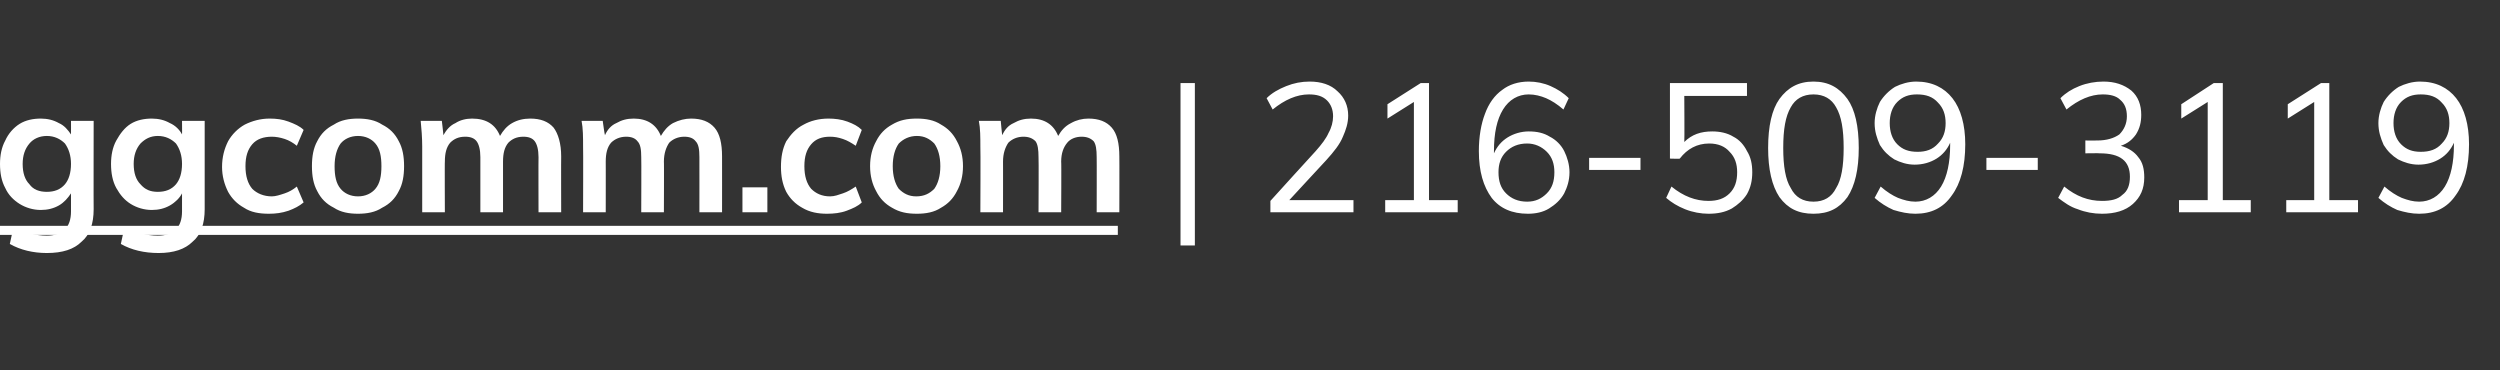
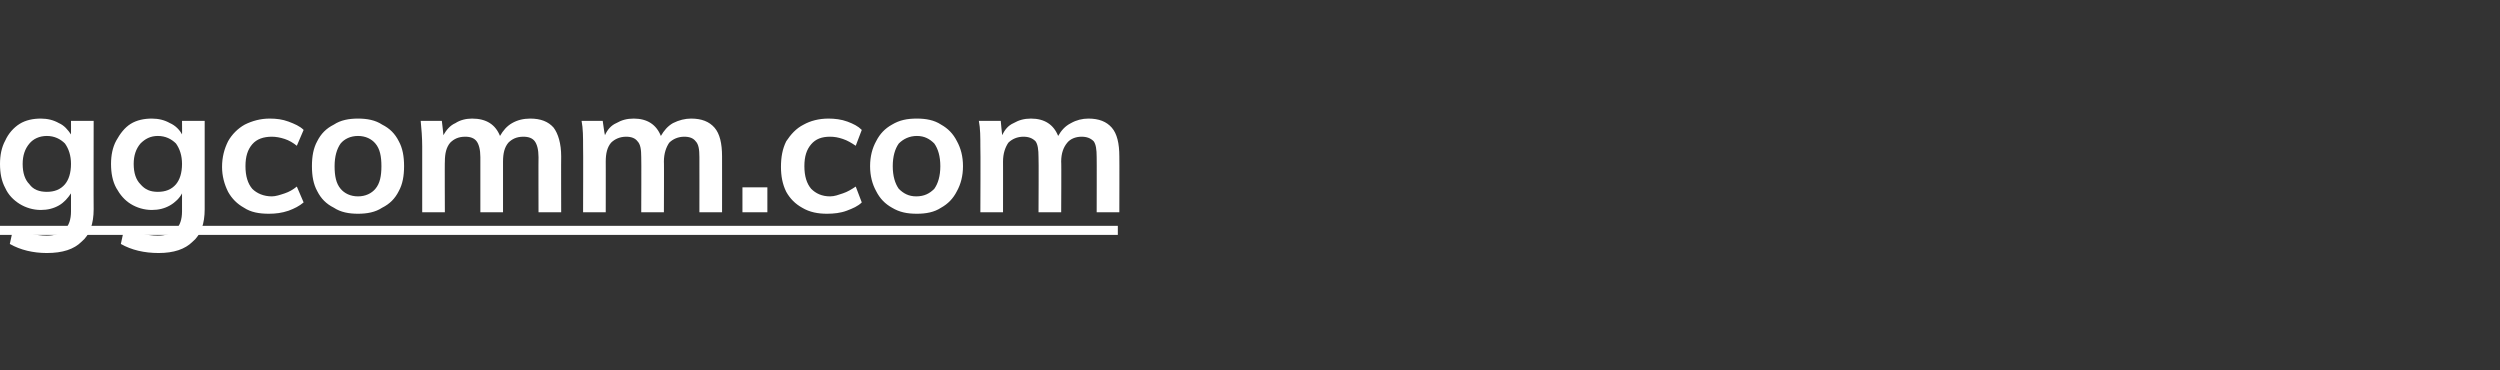
<svg xmlns="http://www.w3.org/2000/svg" xmlns:xlink="http://www.w3.org/1999/xlink" version="1.1" width="331px" height="49px" viewBox="0 -4 331 49" style="top:-4px">
  <rect x="0" y="-4" width="331" height="49" fill="#333333" stroke="none" />
  <desc>￼ | 216 509 3119</desc>
  <defs />
  <g class="svg-textframe-underlines">
    <rect class="svg-underline" x="0" y="25.9" width="148" height="1.2" style="fill:#fff;" />
  </g>
  <g id="Polygon4239">
-     <path d="M 156.3 7 L 158.2 7 L 158.2 28.5 L 156.3 28.5 L 156.3 7 Z M 179.2 22.5 L 179.2 24.1 L 168.2 24.1 L 168.2 22.6 C 168.2 22.6 174.17 16.01 174.2 16 C 175 15.1 175.6 14.3 175.9 13.6 C 176.3 12.9 176.5 12.1 176.5 11.4 C 176.5 10.5 176.2 9.8 175.7 9.3 C 175.1 8.7 174.3 8.5 173.3 8.5 C 171.7 8.5 170.1 9.2 168.5 10.5 C 168.5 10.5 167.7 9 167.7 9 C 168.4 8.3 169.3 7.8 170.3 7.4 C 171.3 7 172.3 6.8 173.4 6.8 C 174.9 6.8 176.2 7.2 177.1 8.1 C 178 8.9 178.5 10 178.5 11.3 C 178.5 12.3 178.2 13.2 177.8 14.1 C 177.4 15.1 176.6 16.1 175.6 17.2 C 175.61 17.18 170.7 22.5 170.7 22.5 L 179.2 22.5 Z M 193 22.5 L 193 24.1 L 183.4 24.1 L 183.4 22.5 L 187.2 22.5 L 187.2 9.5 L 183.7 11.7 L 183.7 9.8 L 188.1 7 L 189.2 7 L 189.2 22.5 L 193 22.5 Z M 202.4 13.4 C 203.5 13.4 204.4 13.6 205.2 14.1 C 206 14.5 206.7 15.2 207.1 16 C 207.5 16.8 207.8 17.8 207.8 18.8 C 207.8 19.9 207.5 20.8 207.1 21.6 C 206.6 22.5 205.9 23.1 205.1 23.6 C 204.3 24.1 203.3 24.3 202.3 24.3 C 200.2 24.3 198.6 23.6 197.5 22.2 C 196.4 20.7 195.8 18.7 195.8 16 C 195.8 14.1 196.1 12.4 196.6 11.1 C 197.1 9.7 197.9 8.6 198.9 7.9 C 199.8 7.2 201 6.8 202.4 6.8 C 203.4 6.8 204.4 7 205.3 7.4 C 206.2 7.8 207 8.3 207.7 9 C 207.7 9 207 10.5 207 10.5 C 206.2 9.8 205.4 9.3 204.7 9 C 204 8.7 203.2 8.5 202.4 8.5 C 201 8.5 199.8 9.2 199 10.5 C 198.2 11.8 197.8 13.6 197.8 16 C 197.8 16 197.8 16.3 197.8 16.3 C 198.2 15.4 198.8 14.7 199.6 14.2 C 200.4 13.7 201.4 13.4 202.4 13.4 C 202.4 13.4 202.4 13.4 202.4 13.4 Z M 202.2 22.7 C 203.3 22.7 204.1 22.3 204.8 21.6 C 205.5 20.9 205.8 20 205.8 18.8 C 205.8 17.7 205.5 16.8 204.8 16.1 C 204.1 15.4 203.2 15 202.2 15 C 201 15 200.1 15.4 199.4 16.1 C 198.7 16.8 198.4 17.7 198.4 18.8 C 198.4 20 198.7 20.9 199.4 21.6 C 200.1 22.3 201 22.7 202.2 22.7 C 202.2 22.7 202.2 22.7 202.2 22.7 Z M 210.4 16.9 L 217.2 16.9 L 217.2 18.5 L 210.4 18.5 L 210.4 16.9 Z M 226.7 13.4 C 227.7 13.4 228.7 13.6 229.5 14.1 C 230.3 14.5 230.9 15.2 231.3 16 C 231.8 16.8 232 17.7 232 18.8 C 232 19.9 231.8 20.8 231.3 21.7 C 230.8 22.5 230.1 23.1 229.3 23.6 C 228.4 24.1 227.4 24.3 226.2 24.3 C 225.2 24.3 224.1 24.1 223.1 23.7 C 222.1 23.3 221.3 22.8 220.6 22.2 C 220.6 22.2 221.3 20.7 221.3 20.7 C 222.9 22 224.5 22.6 226.2 22.6 C 227.4 22.6 228.3 22.3 229 21.6 C 229.7 20.9 230 20 230 18.8 C 230 17.7 229.7 16.8 229 16.1 C 228.4 15.4 227.5 15 226.3 15 C 224.7 15 223.4 15.7 222.4 17 C 222.44 17.04 221.1 17 221.1 17 L 221.1 7 L 231.3 7 L 231.3 8.7 L 223 8.7 C 223 8.7 223.04 14.76 223 14.8 C 224 13.8 225.2 13.4 226.7 13.4 C 226.7 13.4 226.7 13.4 226.7 13.4 Z M 240.1 24.3 C 238.1 24.3 236.7 23.6 235.6 22.1 C 234.6 20.6 234.1 18.4 234.1 15.6 C 234.1 12.7 234.6 10.5 235.6 9.1 C 236.7 7.6 238.1 6.8 240.1 6.8 C 242.1 6.8 243.5 7.6 244.6 9.1 C 245.6 10.5 246.1 12.7 246.1 15.6 C 246.1 18.4 245.6 20.6 244.6 22.1 C 243.5 23.6 242.1 24.3 240.1 24.3 C 240.1 24.3 240.1 24.3 240.1 24.3 Z M 240.1 22.7 C 241.5 22.7 242.5 22.1 243.1 20.9 C 243.8 19.8 244.1 18 244.1 15.6 C 244.1 13.1 243.8 11.4 243.1 10.2 C 242.5 9.1 241.5 8.5 240.1 8.5 C 238.7 8.5 237.7 9.1 237.1 10.2 C 236.4 11.4 236.1 13.1 236.1 15.6 C 236.1 18 236.4 19.8 237.1 20.9 C 237.7 22.1 238.7 22.7 240.1 22.7 C 240.1 22.7 240.1 22.7 240.1 22.7 Z M 253.7 6.8 C 255.8 6.8 257.4 7.6 258.5 9 C 259.6 10.4 260.2 12.5 260.2 15.1 C 260.2 18 259.6 20.3 258.4 21.9 C 257.3 23.5 255.7 24.3 253.6 24.3 C 252.6 24.3 251.7 24.1 250.7 23.8 C 249.8 23.4 249 22.9 248.2 22.2 C 248.2 22.2 249 20.7 249 20.7 C 249.8 21.4 250.6 21.9 251.3 22.2 C 252.1 22.5 252.8 22.7 253.6 22.7 C 255 22.7 256.2 22 257 20.7 C 257.8 19.4 258.2 17.5 258.2 15.2 C 258.2 15.2 258.2 14.9 258.2 14.9 C 257.8 15.8 257.2 16.5 256.4 17 C 255.6 17.5 254.6 17.8 253.5 17.8 C 252.5 17.8 251.6 17.5 250.8 17.1 C 250 16.6 249.4 16 248.9 15.2 C 248.5 14.3 248.2 13.4 248.2 12.3 C 248.2 11.3 248.5 10.3 248.9 9.5 C 249.4 8.7 250.1 8 250.9 7.5 C 251.7 7.1 252.7 6.8 253.7 6.8 C 253.7 6.8 253.7 6.8 253.7 6.8 Z M 253.9 16.1 C 255 16.1 255.9 15.8 256.6 15 C 257.3 14.3 257.6 13.4 257.6 12.3 C 257.6 11.2 257.3 10.3 256.6 9.6 C 255.9 8.8 255 8.5 253.8 8.5 C 252.7 8.5 251.9 8.8 251.2 9.5 C 250.5 10.2 250.2 11.2 250.2 12.3 C 250.2 13.4 250.5 14.4 251.2 15.1 C 251.9 15.8 252.7 16.1 253.9 16.1 C 253.9 16.1 253.9 16.1 253.9 16.1 Z M 263 16.9 L 269.8 16.9 L 269.8 18.5 L 263 18.5 L 263 16.9 Z M 280.8 15.3 C 281.8 15.6 282.6 16.1 283.1 16.8 C 283.7 17.5 283.9 18.4 283.9 19.5 C 283.9 21 283.4 22.1 282.4 23 C 281.4 23.9 280 24.3 278.3 24.3 C 277.2 24.3 276.1 24.1 275.1 23.7 C 274.1 23.4 273.3 22.8 272.5 22.2 C 272.5 22.2 273.3 20.7 273.3 20.7 C 274.9 22 276.5 22.6 278.3 22.6 C 279.5 22.6 280.4 22.4 281 21.8 C 281.7 21.3 282 20.5 282 19.4 C 282 17.3 280.7 16.3 278 16.3 C 278.04 16.27 276.1 16.3 276.1 16.3 L 276.1 14.6 C 276.1 14.6 277.66 14.62 277.7 14.6 C 278.9 14.6 279.9 14.3 280.6 13.8 C 281.2 13.2 281.6 12.4 281.6 11.4 C 281.6 10.4 281.3 9.7 280.7 9.2 C 280.2 8.7 279.4 8.5 278.4 8.5 C 276.8 8.5 275.2 9.2 273.6 10.5 C 273.6 10.5 272.8 9 272.8 9 C 273.5 8.3 274.3 7.8 275.3 7.4 C 276.3 7 277.4 6.8 278.5 6.8 C 280 6.8 281.2 7.2 282.2 8 C 283.1 8.8 283.5 9.9 283.5 11.2 C 283.5 12.2 283.3 13 282.8 13.8 C 282.3 14.5 281.7 15 280.8 15.3 C 280.8 15.3 280.8 15.3 280.8 15.3 Z M 298 22.5 L 298 24.1 L 288.5 24.1 L 288.5 22.5 L 292.3 22.5 L 292.3 9.5 L 288.8 11.7 L 288.8 9.8 L 293.1 7 L 294.3 7 L 294.3 22.5 L 298 22.5 Z M 312.2 22.5 L 312.2 24.1 L 302.7 24.1 L 302.7 22.5 L 306.4 22.5 L 306.4 9.5 L 302.9 11.7 L 302.9 9.8 L 307.3 7 L 308.4 7 L 308.4 22.5 L 312.2 22.5 Z M 320.4 6.8 C 322.5 6.8 324.1 7.6 325.2 9 C 326.3 10.4 326.9 12.5 326.9 15.1 C 326.9 18 326.3 20.3 325.1 21.9 C 324 23.5 322.4 24.3 320.3 24.3 C 319.3 24.3 318.4 24.1 317.4 23.8 C 316.5 23.4 315.7 22.9 314.9 22.2 C 314.9 22.2 315.7 20.7 315.7 20.7 C 316.5 21.4 317.3 21.9 318 22.2 C 318.8 22.5 319.5 22.7 320.3 22.7 C 321.7 22.7 322.9 22 323.7 20.7 C 324.5 19.4 324.9 17.5 324.9 15.2 C 324.9 15.2 324.9 14.9 324.9 14.9 C 324.5 15.8 323.9 16.5 323.1 17 C 322.3 17.5 321.3 17.8 320.2 17.8 C 319.2 17.8 318.3 17.5 317.5 17.1 C 316.7 16.6 316.1 16 315.6 15.2 C 315.2 14.3 314.9 13.4 314.9 12.3 C 314.9 11.3 315.2 10.3 315.6 9.5 C 316.1 8.7 316.8 8 317.6 7.5 C 318.4 7.1 319.4 6.8 320.4 6.8 C 320.4 6.8 320.4 6.8 320.4 6.8 Z M 320.5 16.1 C 321.7 16.1 322.6 15.8 323.3 15 C 324 14.3 324.3 13.4 324.3 12.3 C 324.3 11.2 324 10.3 323.3 9.6 C 322.6 8.8 321.7 8.5 320.5 8.5 C 319.4 8.5 318.6 8.8 317.9 9.5 C 317.2 10.2 316.9 11.2 316.9 12.3 C 316.9 13.4 317.2 14.4 317.9 15.1 C 318.6 15.8 319.4 16.1 320.5 16.1 C 320.5 16.1 320.5 16.1 320.5 16.1 Z " stroke="none" fill="#fff" />
-   </g>
+     </g>
  <g id="Polygon4238">
    <path d="M 12.4 12 C 12.4 12 12.38 23.74 12.4 23.7 C 12.4 25.6 11.9 27.1 10.8 28 C 9.8 29 8.3 29.5 6.2 29.5 C 4.4 29.5 2.7 29.1 1.3 28.3 C 1.3 28.3 1.8 26 1.8 26 C 3.2 26.8 4.7 27.2 6.2 27.2 C 8.3 27.2 9.4 26.1 9.4 24 C 9.4 24 9.4 21.6 9.4 21.6 C 9 22.2 8.5 22.8 7.8 23.2 C 7.1 23.6 6.3 23.8 5.4 23.8 C 4.4 23.8 3.4 23.5 2.6 23 C 1.8 22.5 1.1 21.8 0.7 20.9 C 0.2 20 0 18.9 0 17.7 C 0 16.6 0.2 15.5 0.7 14.6 C 1.1 13.7 1.8 12.9 2.6 12.4 C 3.4 11.9 4.4 11.7 5.4 11.7 C 6.3 11.7 7.1 11.9 7.8 12.3 C 8.5 12.6 9 13.2 9.4 13.8 C 9.41 13.82 9.4 12 9.4 12 L 12.4 12 Z M 6.2 21.4 C 7.2 21.4 8 21.1 8.6 20.4 C 9.1 19.8 9.4 18.9 9.4 17.7 C 9.4 16.6 9.1 15.7 8.6 15 C 8 14.4 7.2 14 6.2 14 C 5.2 14 4.4 14.4 3.9 15 C 3.3 15.7 3 16.6 3 17.7 C 3 18.9 3.3 19.8 3.9 20.4 C 4.4 21.1 5.2 21.4 6.2 21.4 C 6.2 21.4 6.2 21.4 6.2 21.4 Z M 27.1 12 C 27.1 12 27.1 23.74 27.1 23.7 C 27.1 25.6 26.6 27.1 25.5 28 C 24.5 29 23 29.5 21 29.5 C 19.1 29.5 17.4 29.1 16 28.3 C 16 28.3 16.5 26 16.5 26 C 18 26.8 19.4 27.2 20.9 27.2 C 23 27.2 24.1 26.1 24.1 24 C 24.1 24 24.1 21.6 24.1 21.6 C 23.8 22.2 23.2 22.8 22.5 23.2 C 21.8 23.6 21 23.8 20.1 23.8 C 19.1 23.8 18.1 23.5 17.3 23 C 16.5 22.5 15.9 21.8 15.4 20.9 C 14.9 20 14.7 18.9 14.7 17.7 C 14.7 16.6 14.9 15.5 15.4 14.6 C 15.9 13.7 16.5 12.9 17.3 12.4 C 18.1 11.9 19.1 11.7 20.1 11.7 C 21 11.7 21.8 11.9 22.5 12.3 C 23.2 12.6 23.8 13.2 24.1 13.8 C 24.12 13.82 24.1 12 24.1 12 L 27.1 12 Z M 20.9 21.4 C 21.9 21.4 22.7 21.1 23.3 20.4 C 23.8 19.8 24.1 18.9 24.1 17.7 C 24.1 16.6 23.8 15.7 23.3 15 C 22.7 14.4 21.9 14 20.9 14 C 19.9 14 19.2 14.4 18.6 15 C 18 15.7 17.7 16.6 17.7 17.7 C 17.7 18.9 18 19.8 18.6 20.4 C 19.2 21.1 19.9 21.4 20.9 21.4 C 20.9 21.4 20.9 21.4 20.9 21.4 Z M 35.6 24.3 C 34.3 24.3 33.2 24.1 32.3 23.5 C 31.4 23 30.7 22.3 30.2 21.4 C 29.7 20.4 29.4 19.3 29.4 18.1 C 29.4 16.8 29.7 15.7 30.2 14.7 C 30.7 13.8 31.5 13 32.4 12.5 C 33.4 12 34.5 11.7 35.7 11.7 C 36.6 11.7 37.4 11.8 38.2 12.1 C 39 12.4 39.7 12.7 40.2 13.2 C 40.2 13.2 39.3 15.3 39.3 15.3 C 38.8 14.9 38.3 14.6 37.7 14.4 C 37.1 14.2 36.5 14.1 36 14.1 C 34.9 14.1 34 14.4 33.4 15.1 C 32.8 15.8 32.5 16.7 32.5 18 C 32.5 19.3 32.8 20.3 33.4 21 C 34 21.6 34.9 22 36 22 C 36.5 22 37.1 21.8 37.7 21.6 C 38.3 21.4 38.8 21.1 39.3 20.7 C 39.3 20.7 40.2 22.8 40.2 22.8 C 39.6 23.3 39 23.6 38.2 23.9 C 37.3 24.2 36.5 24.3 35.6 24.3 C 35.6 24.3 35.6 24.3 35.6 24.3 Z M 47.4 24.3 C 46.2 24.3 45.1 24.1 44.2 23.5 C 43.2 23 42.5 22.3 42 21.3 C 41.5 20.4 41.3 19.3 41.3 18 C 41.3 16.7 41.5 15.6 42 14.7 C 42.5 13.7 43.2 13 44.2 12.5 C 45.1 11.9 46.2 11.7 47.4 11.7 C 48.6 11.7 49.7 11.9 50.6 12.5 C 51.6 13 52.3 13.7 52.8 14.7 C 53.3 15.6 53.5 16.7 53.5 18 C 53.5 19.3 53.3 20.4 52.8 21.3 C 52.3 22.3 51.6 23 50.6 23.5 C 49.7 24.1 48.6 24.3 47.4 24.3 C 47.4 24.3 47.4 24.3 47.4 24.3 Z M 47.4 22 C 48.4 22 49.2 21.6 49.7 21 C 50.3 20.3 50.5 19.3 50.5 18 C 50.5 16.7 50.3 15.7 49.7 15 C 49.2 14.4 48.4 14 47.4 14 C 46.4 14 45.6 14.4 45.1 15 C 44.6 15.7 44.3 16.7 44.3 18 C 44.3 19.3 44.5 20.3 45.1 21 C 45.6 21.6 46.4 22 47.4 22 C 47.4 22 47.4 22 47.4 22 Z M 70.2 11.7 C 71.6 11.7 72.6 12.1 73.3 12.9 C 73.9 13.7 74.3 15 74.3 16.7 C 74.28 16.68 74.3 24.1 74.3 24.1 L 71.3 24.1 C 71.3 24.1 71.28 16.78 71.3 16.8 C 71.3 15.8 71.1 15.1 70.8 14.7 C 70.5 14.3 70 14.1 69.3 14.1 C 68.4 14.1 67.8 14.4 67.3 14.9 C 66.8 15.5 66.6 16.3 66.6 17.4 C 66.6 17.35 66.6 24.1 66.6 24.1 L 63.6 24.1 C 63.6 24.1 63.6 16.78 63.6 16.8 C 63.6 15.8 63.4 15.1 63.1 14.7 C 62.8 14.3 62.3 14.1 61.6 14.1 C 60.7 14.1 60.1 14.4 59.6 14.9 C 59.1 15.5 58.9 16.3 58.9 17.4 C 58.87 17.35 58.9 24.1 58.9 24.1 L 55.9 24.1 C 55.9 24.1 55.89 15.43 55.9 15.4 C 55.9 14.2 55.8 13 55.7 12 C 55.7 12 58.5 12 58.5 12 C 58.5 12 58.73 13.92 58.7 13.9 C 59.1 13.2 59.6 12.6 60.3 12.3 C 60.9 11.9 61.7 11.7 62.5 11.7 C 64.4 11.7 65.6 12.5 66.2 14 C 66.6 13.3 67.1 12.7 67.8 12.3 C 68.5 11.9 69.3 11.7 70.2 11.7 C 70.2 11.7 70.2 11.7 70.2 11.7 Z M 91.5 11.7 C 92.9 11.7 93.9 12.1 94.6 12.9 C 95.3 13.7 95.6 15 95.6 16.7 C 95.61 16.68 95.6 24.1 95.6 24.1 L 92.6 24.1 C 92.6 24.1 92.61 16.78 92.6 16.8 C 92.6 15.8 92.5 15.1 92.1 14.7 C 91.8 14.3 91.3 14.1 90.6 14.1 C 89.8 14.1 89.1 14.4 88.6 14.9 C 88.2 15.5 87.9 16.3 87.9 17.4 C 87.93 17.35 87.9 24.1 87.9 24.1 L 84.9 24.1 C 84.9 24.1 84.93 16.78 84.9 16.8 C 84.9 15.8 84.8 15.1 84.4 14.7 C 84.1 14.3 83.6 14.1 82.9 14.1 C 82.1 14.1 81.4 14.4 80.9 14.9 C 80.4 15.5 80.2 16.3 80.2 17.4 C 80.21 17.35 80.2 24.1 80.2 24.1 L 77.2 24.1 C 77.2 24.1 77.23 15.43 77.2 15.4 C 77.2 14.2 77.2 13 77 12 C 77.04 12 79.8 12 79.8 12 C 79.8 12 80.06 13.92 80.1 13.9 C 80.4 13.2 80.9 12.6 81.6 12.3 C 82.3 11.9 83 11.7 83.9 11.7 C 85.7 11.7 86.9 12.5 87.5 14 C 87.9 13.3 88.4 12.7 89.1 12.3 C 89.9 11.9 90.7 11.7 91.5 11.7 C 91.5 11.7 91.5 11.7 91.5 11.7 Z M 101.6 20.8 L 101.6 24.1 L 98.3 24.1 L 98.3 20.8 L 101.6 20.8 Z M 109.5 24.3 C 108.3 24.3 107.2 24.1 106.2 23.5 C 105.3 23 104.6 22.3 104.1 21.4 C 103.6 20.4 103.4 19.3 103.4 18.1 C 103.4 16.8 103.6 15.7 104.1 14.7 C 104.7 13.8 105.4 13 106.4 12.5 C 107.3 12 108.4 11.7 109.7 11.7 C 110.5 11.7 111.4 11.8 112.2 12.1 C 113 12.4 113.6 12.7 114.1 13.2 C 114.1 13.2 113.3 15.3 113.3 15.3 C 112.7 14.9 112.2 14.6 111.6 14.4 C 111 14.2 110.5 14.1 109.9 14.1 C 108.8 14.1 108 14.4 107.4 15.1 C 106.8 15.8 106.5 16.7 106.5 18 C 106.5 19.3 106.8 20.3 107.4 21 C 108 21.6 108.8 22 109.9 22 C 110.5 22 111 21.8 111.6 21.6 C 112.2 21.4 112.7 21.1 113.3 20.7 C 113.3 20.7 114.1 22.8 114.1 22.8 C 113.6 23.3 112.9 23.6 112.1 23.9 C 111.3 24.2 110.4 24.3 109.5 24.3 C 109.5 24.3 109.5 24.3 109.5 24.3 Z M 121.4 24.3 C 120.1 24.3 119.1 24.1 118.1 23.5 C 117.2 23 116.5 22.3 116 21.3 C 115.5 20.4 115.2 19.3 115.2 18 C 115.2 16.7 115.5 15.6 116 14.7 C 116.5 13.7 117.2 13 118.1 12.5 C 119.1 11.9 120.1 11.7 121.4 11.7 C 122.6 11.7 123.7 11.9 124.6 12.5 C 125.5 13 126.2 13.7 126.7 14.7 C 127.2 15.6 127.5 16.7 127.5 18 C 127.5 19.3 127.2 20.4 126.7 21.3 C 126.2 22.3 125.5 23 124.6 23.5 C 123.7 24.1 122.6 24.3 121.4 24.3 C 121.4 24.3 121.4 24.3 121.4 24.3 Z M 121.3 22 C 122.4 22 123.1 21.6 123.7 21 C 124.2 20.3 124.5 19.3 124.5 18 C 124.5 16.7 124.2 15.7 123.7 15 C 123.1 14.4 122.4 14 121.4 14 C 120.4 14 119.6 14.4 119 15 C 118.5 15.7 118.2 16.7 118.2 18 C 118.2 19.3 118.5 20.3 119 21 C 119.6 21.6 120.3 22 121.3 22 C 121.3 22 121.3 22 121.3 22 Z M 144.1 11.7 C 145.5 11.7 146.5 12.1 147.2 12.9 C 147.9 13.7 148.2 15 148.2 16.7 C 148.22 16.68 148.2 24.1 148.2 24.1 L 145.2 24.1 C 145.2 24.1 145.22 16.78 145.2 16.8 C 145.2 15.8 145.1 15.1 144.8 14.7 C 144.4 14.3 143.9 14.1 143.2 14.1 C 142.4 14.1 141.7 14.4 141.3 14.9 C 140.8 15.5 140.5 16.3 140.5 17.4 C 140.54 17.35 140.5 24.1 140.5 24.1 L 137.5 24.1 C 137.5 24.1 137.54 16.78 137.5 16.8 C 137.5 15.8 137.4 15.1 137.1 14.7 C 136.7 14.3 136.2 14.1 135.5 14.1 C 134.7 14.1 134 14.4 133.5 14.9 C 133.1 15.5 132.8 16.3 132.8 17.4 C 132.81 17.35 132.8 24.1 132.8 24.1 L 129.8 24.1 C 129.8 24.1 129.84 15.43 129.8 15.4 C 129.8 14.2 129.8 13 129.6 12 C 129.65 12 132.5 12 132.5 12 C 132.5 12 132.67 13.92 132.7 13.9 C 133 13.2 133.5 12.6 134.2 12.3 C 134.9 11.9 135.6 11.7 136.5 11.7 C 138.3 11.7 139.5 12.5 140.1 14 C 140.5 13.3 141 12.7 141.8 12.3 C 142.5 11.9 143.3 11.7 144.1 11.7 C 144.1 11.7 144.1 11.7 144.1 11.7 Z " stroke="none" fill="#fff" />
    <a xlink:href="https://www.ggcomm.com" xlink:show="new" xlink:title="ggcomm.com">
      <rect style="fill:transparent;" x="-1" y="11" width="149" height="19" />
    </a>
  </g>
</svg>